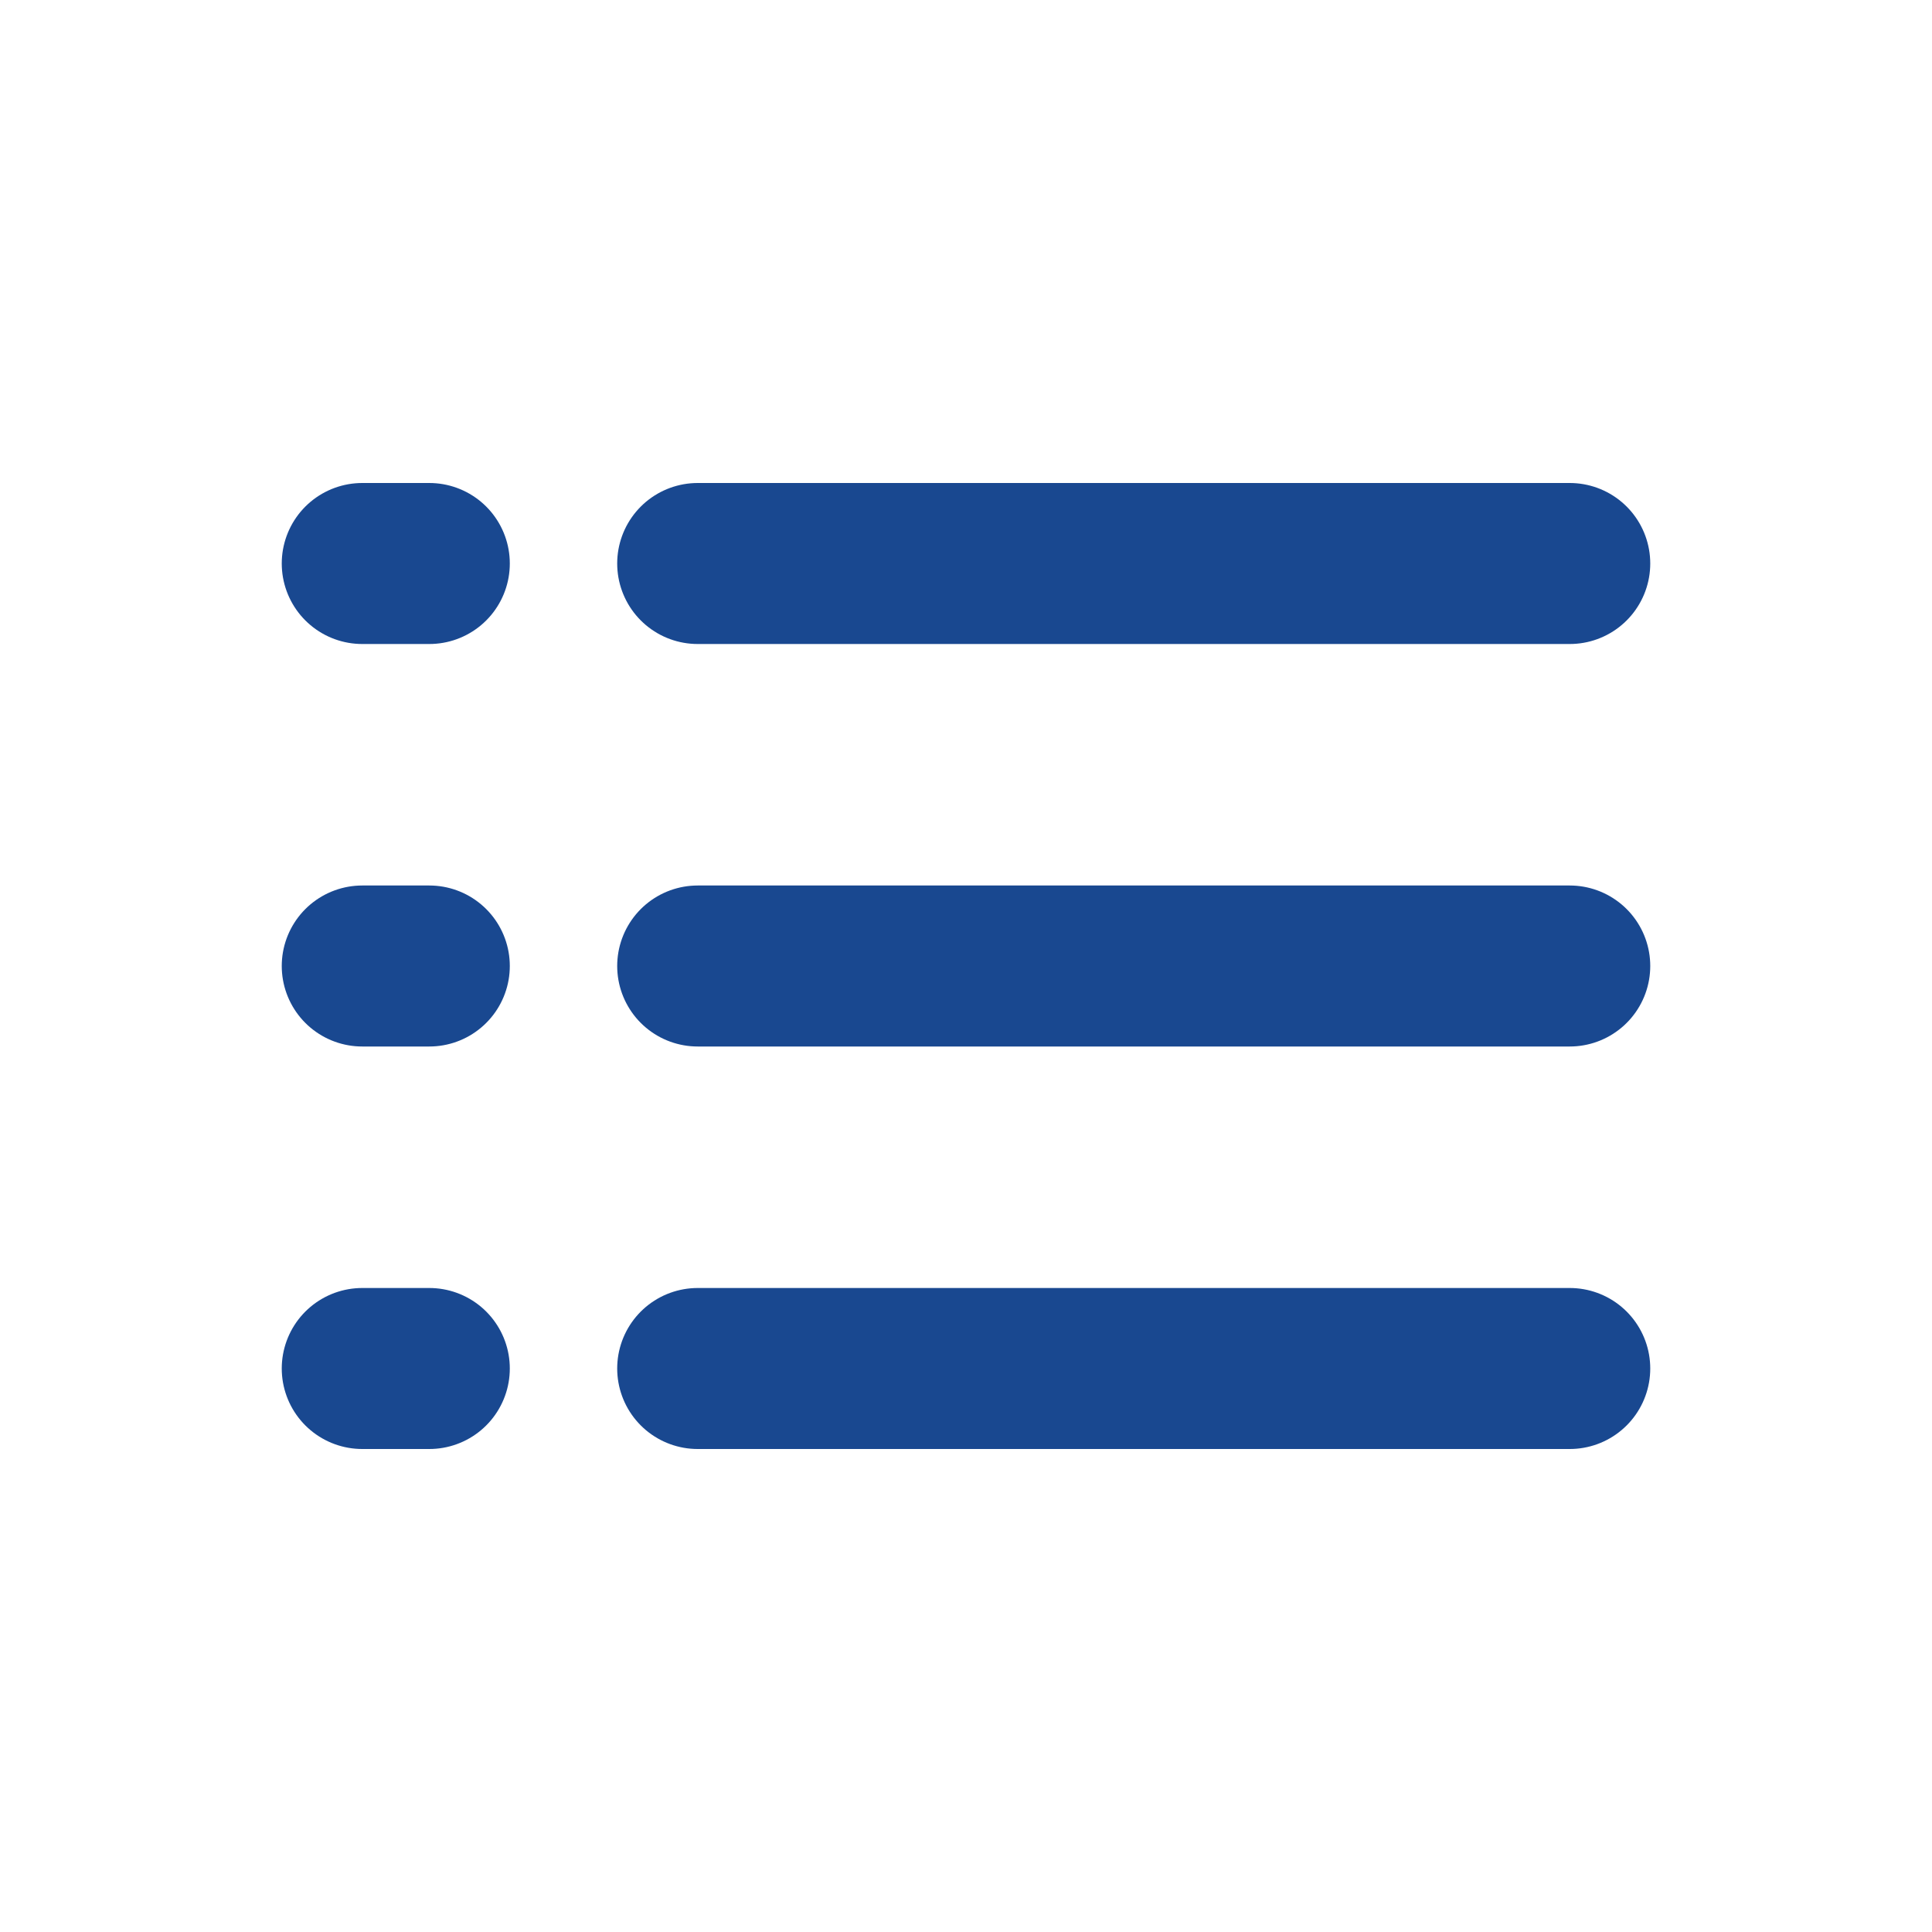
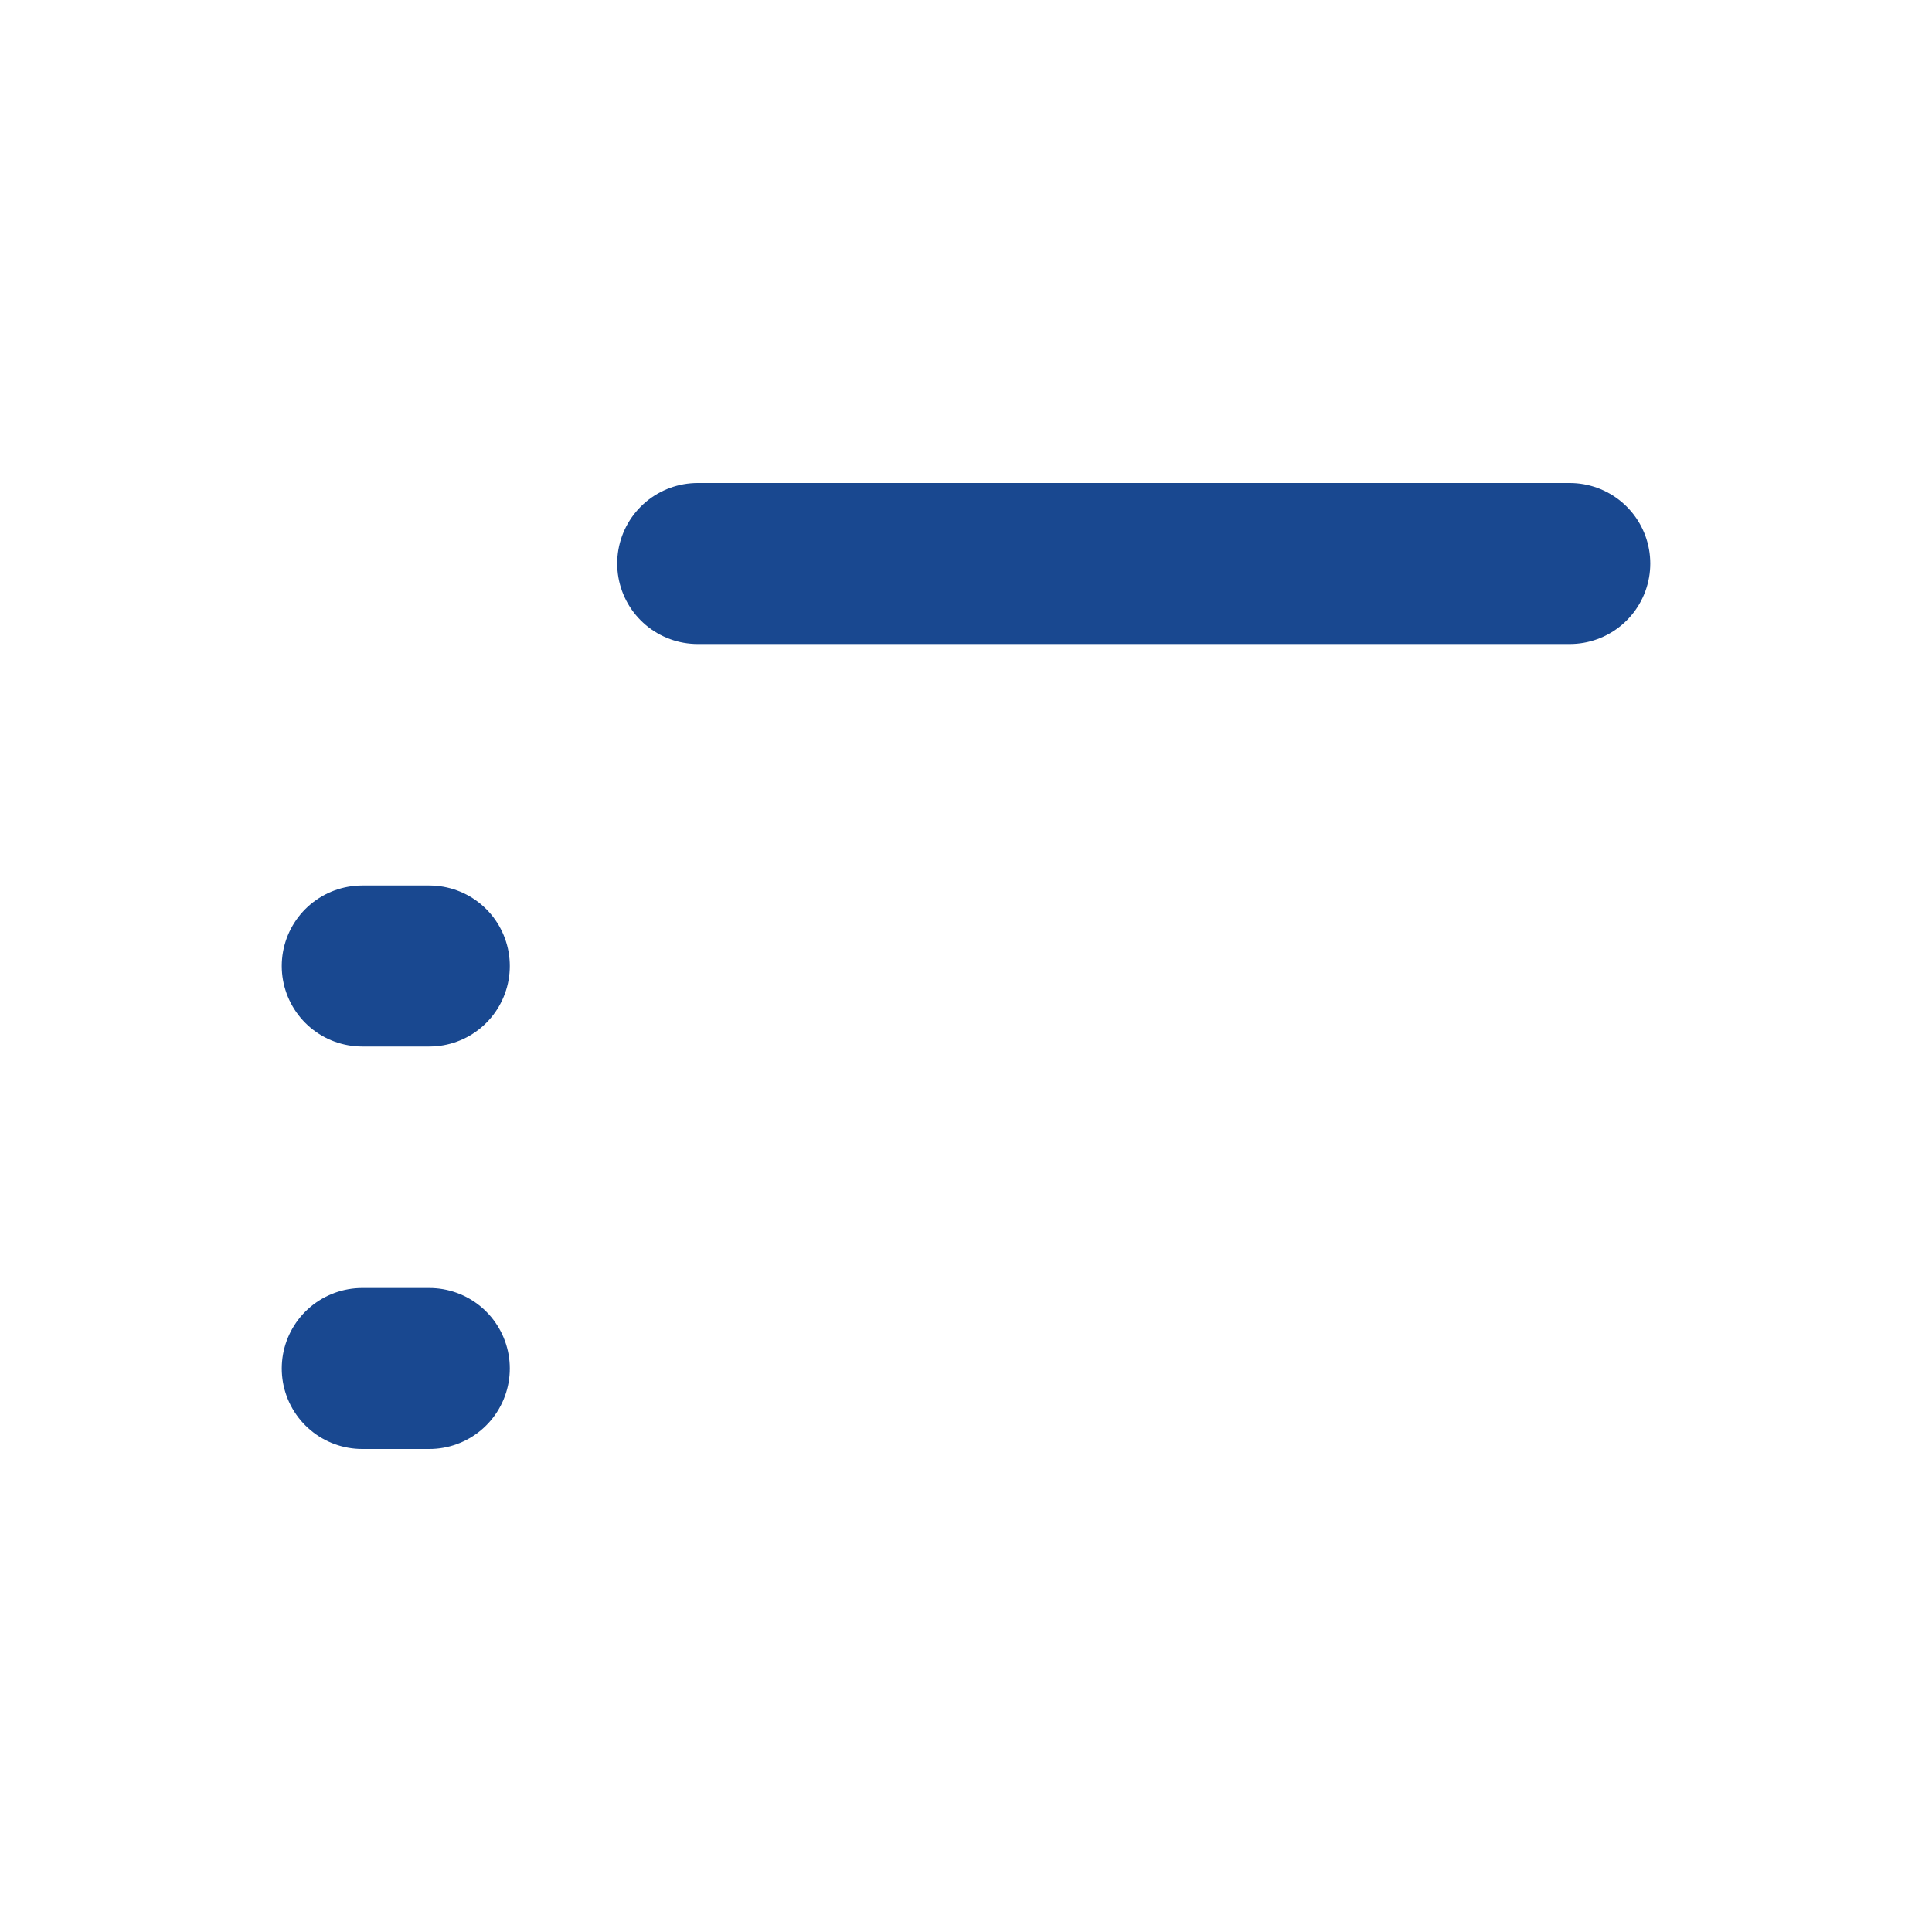
<svg xmlns="http://www.w3.org/2000/svg" width="24" height="24" viewBox="0 0 24 24" fill="none">
  <path d="M8.667 7H19.5" stroke="#194890" stroke-width="2" stroke-linecap="round" stroke-linejoin="round" />
-   <path d="M8.667 12H19.5" stroke="#194890" stroke-width="2" stroke-linecap="round" stroke-linejoin="round" />
-   <path d="M8.667 17H19.5" stroke="#194890" stroke-width="2" stroke-linecap="round" stroke-linejoin="round" />
-   <path d="M5.333 7H4.5" stroke="#194890" stroke-width="2" stroke-linecap="round" stroke-linejoin="round" />
  <path d="M5.333 12H4.5" stroke="#194890" stroke-width="2" stroke-linecap="round" stroke-linejoin="round" />
  <path d="M5.333 17H4.5" stroke="#194890" stroke-width="2" stroke-linecap="round" stroke-linejoin="round" />
</svg>